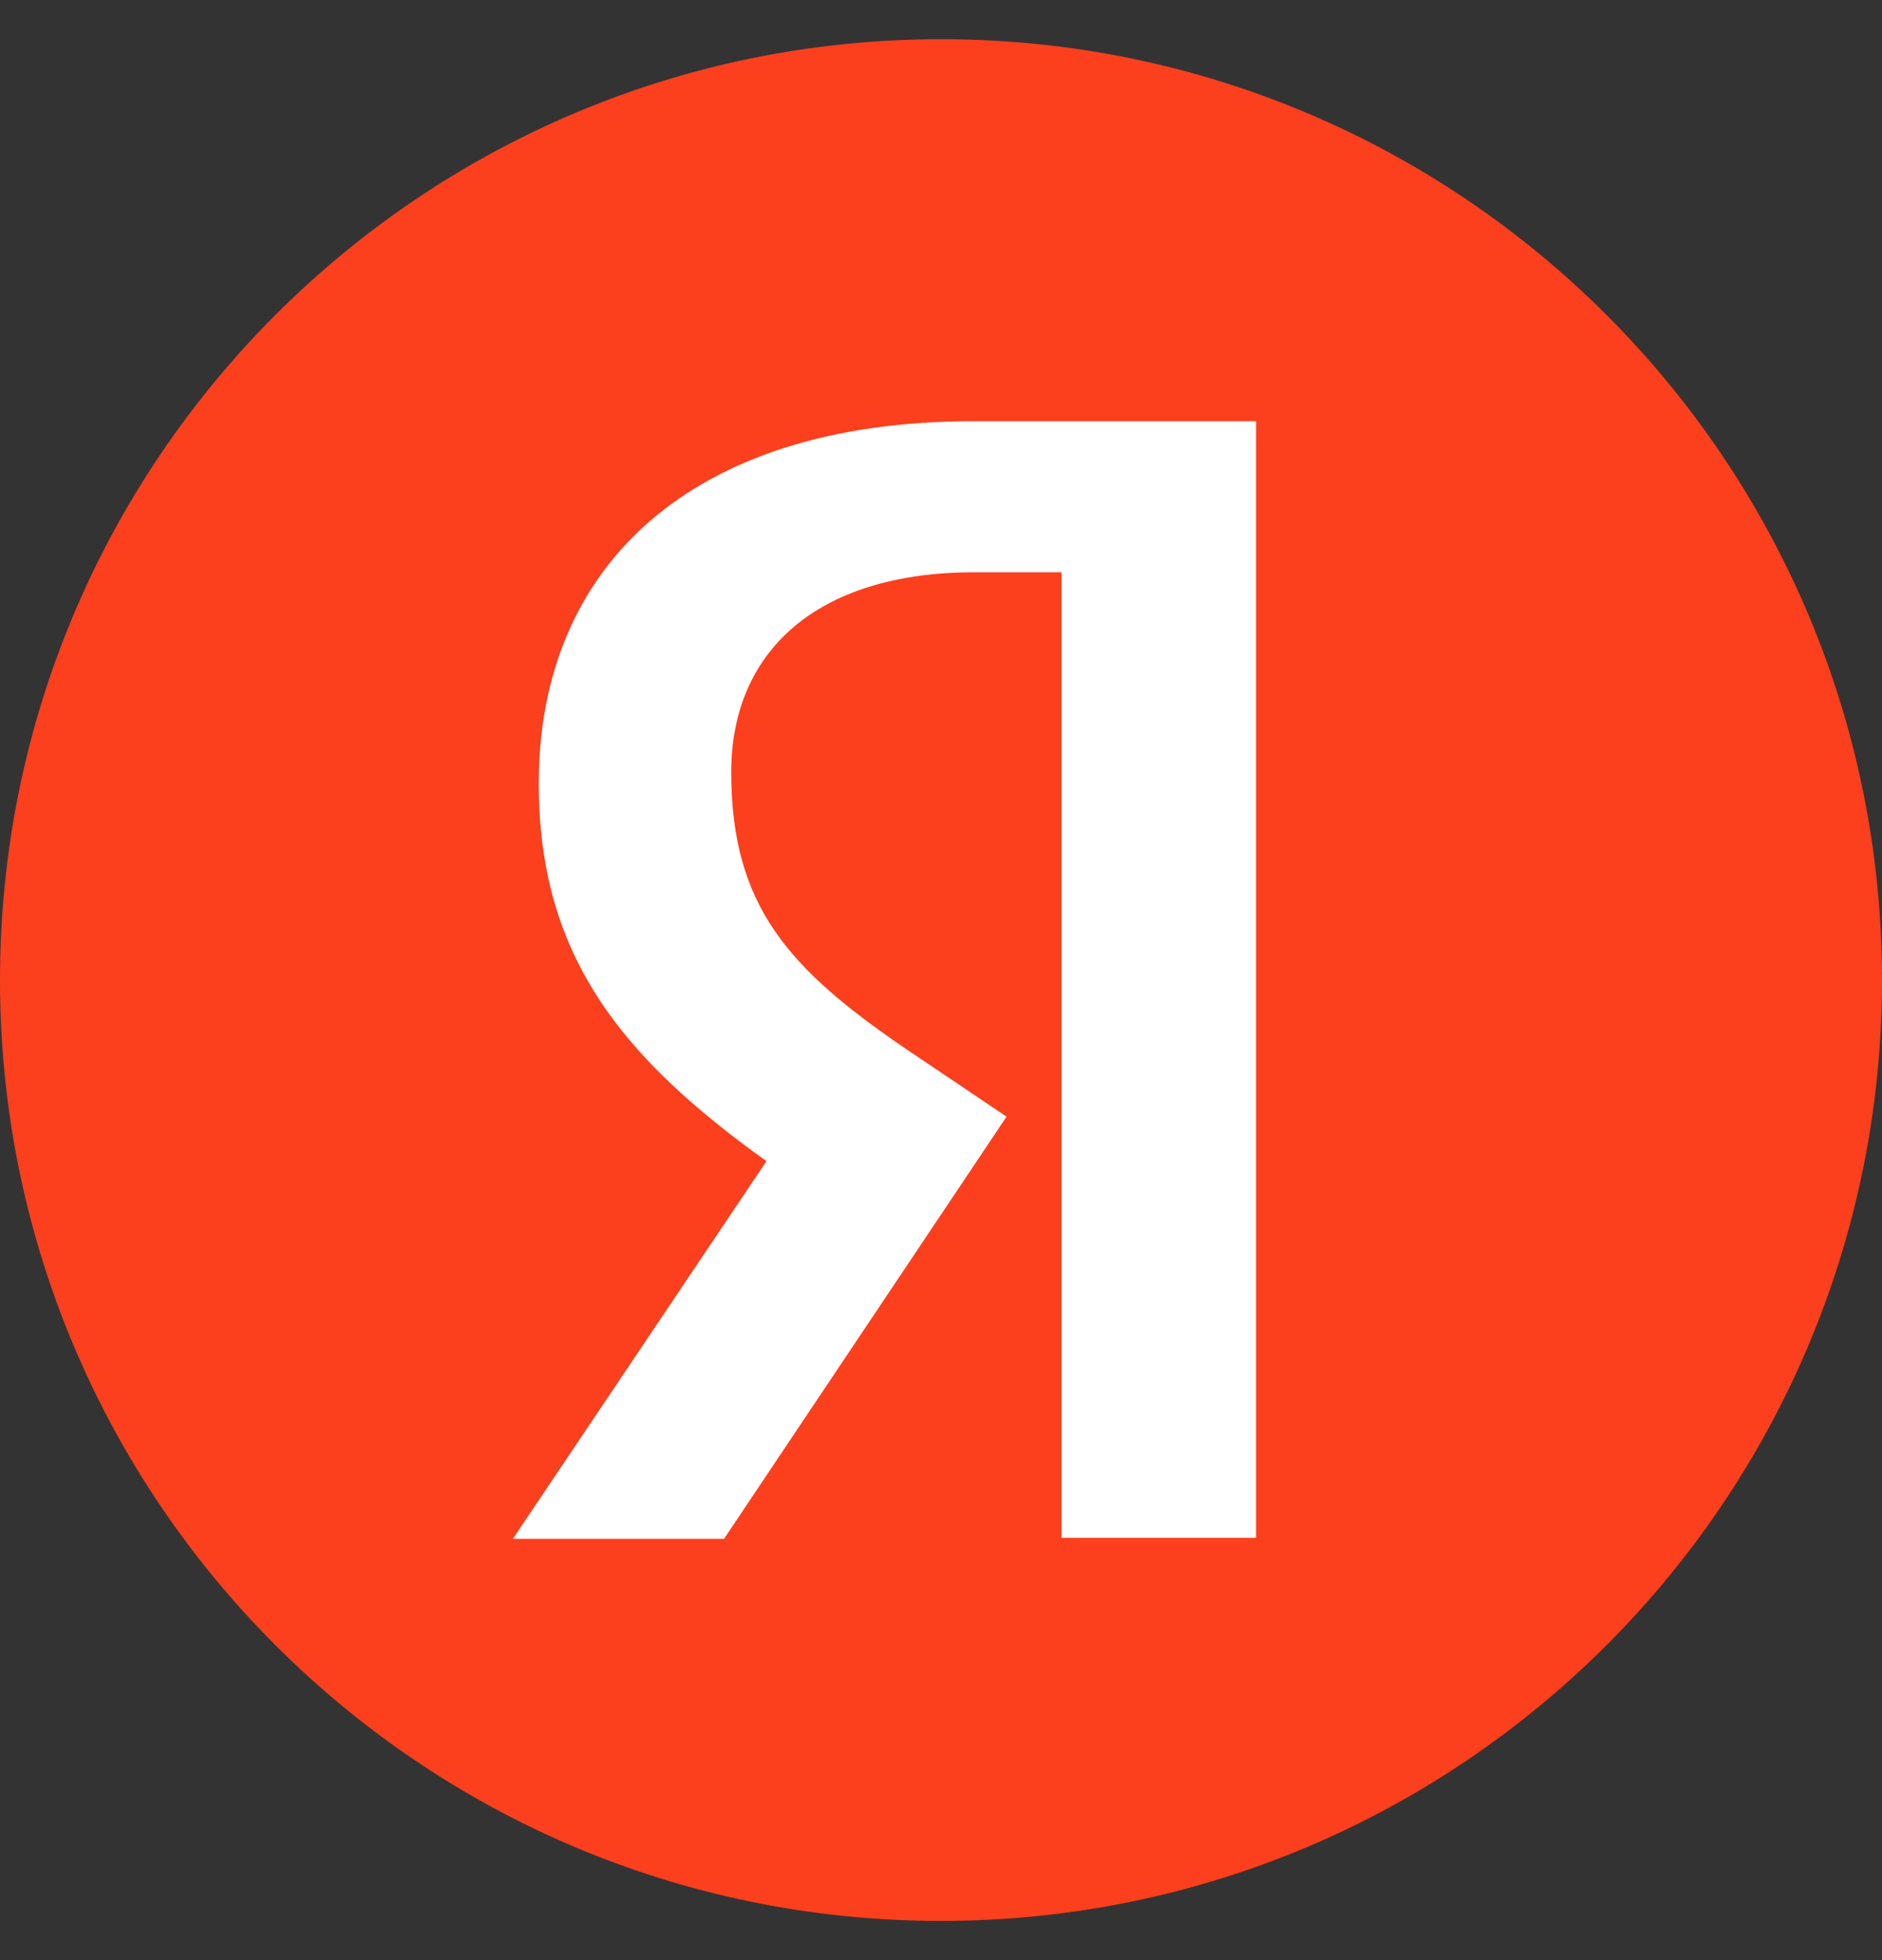
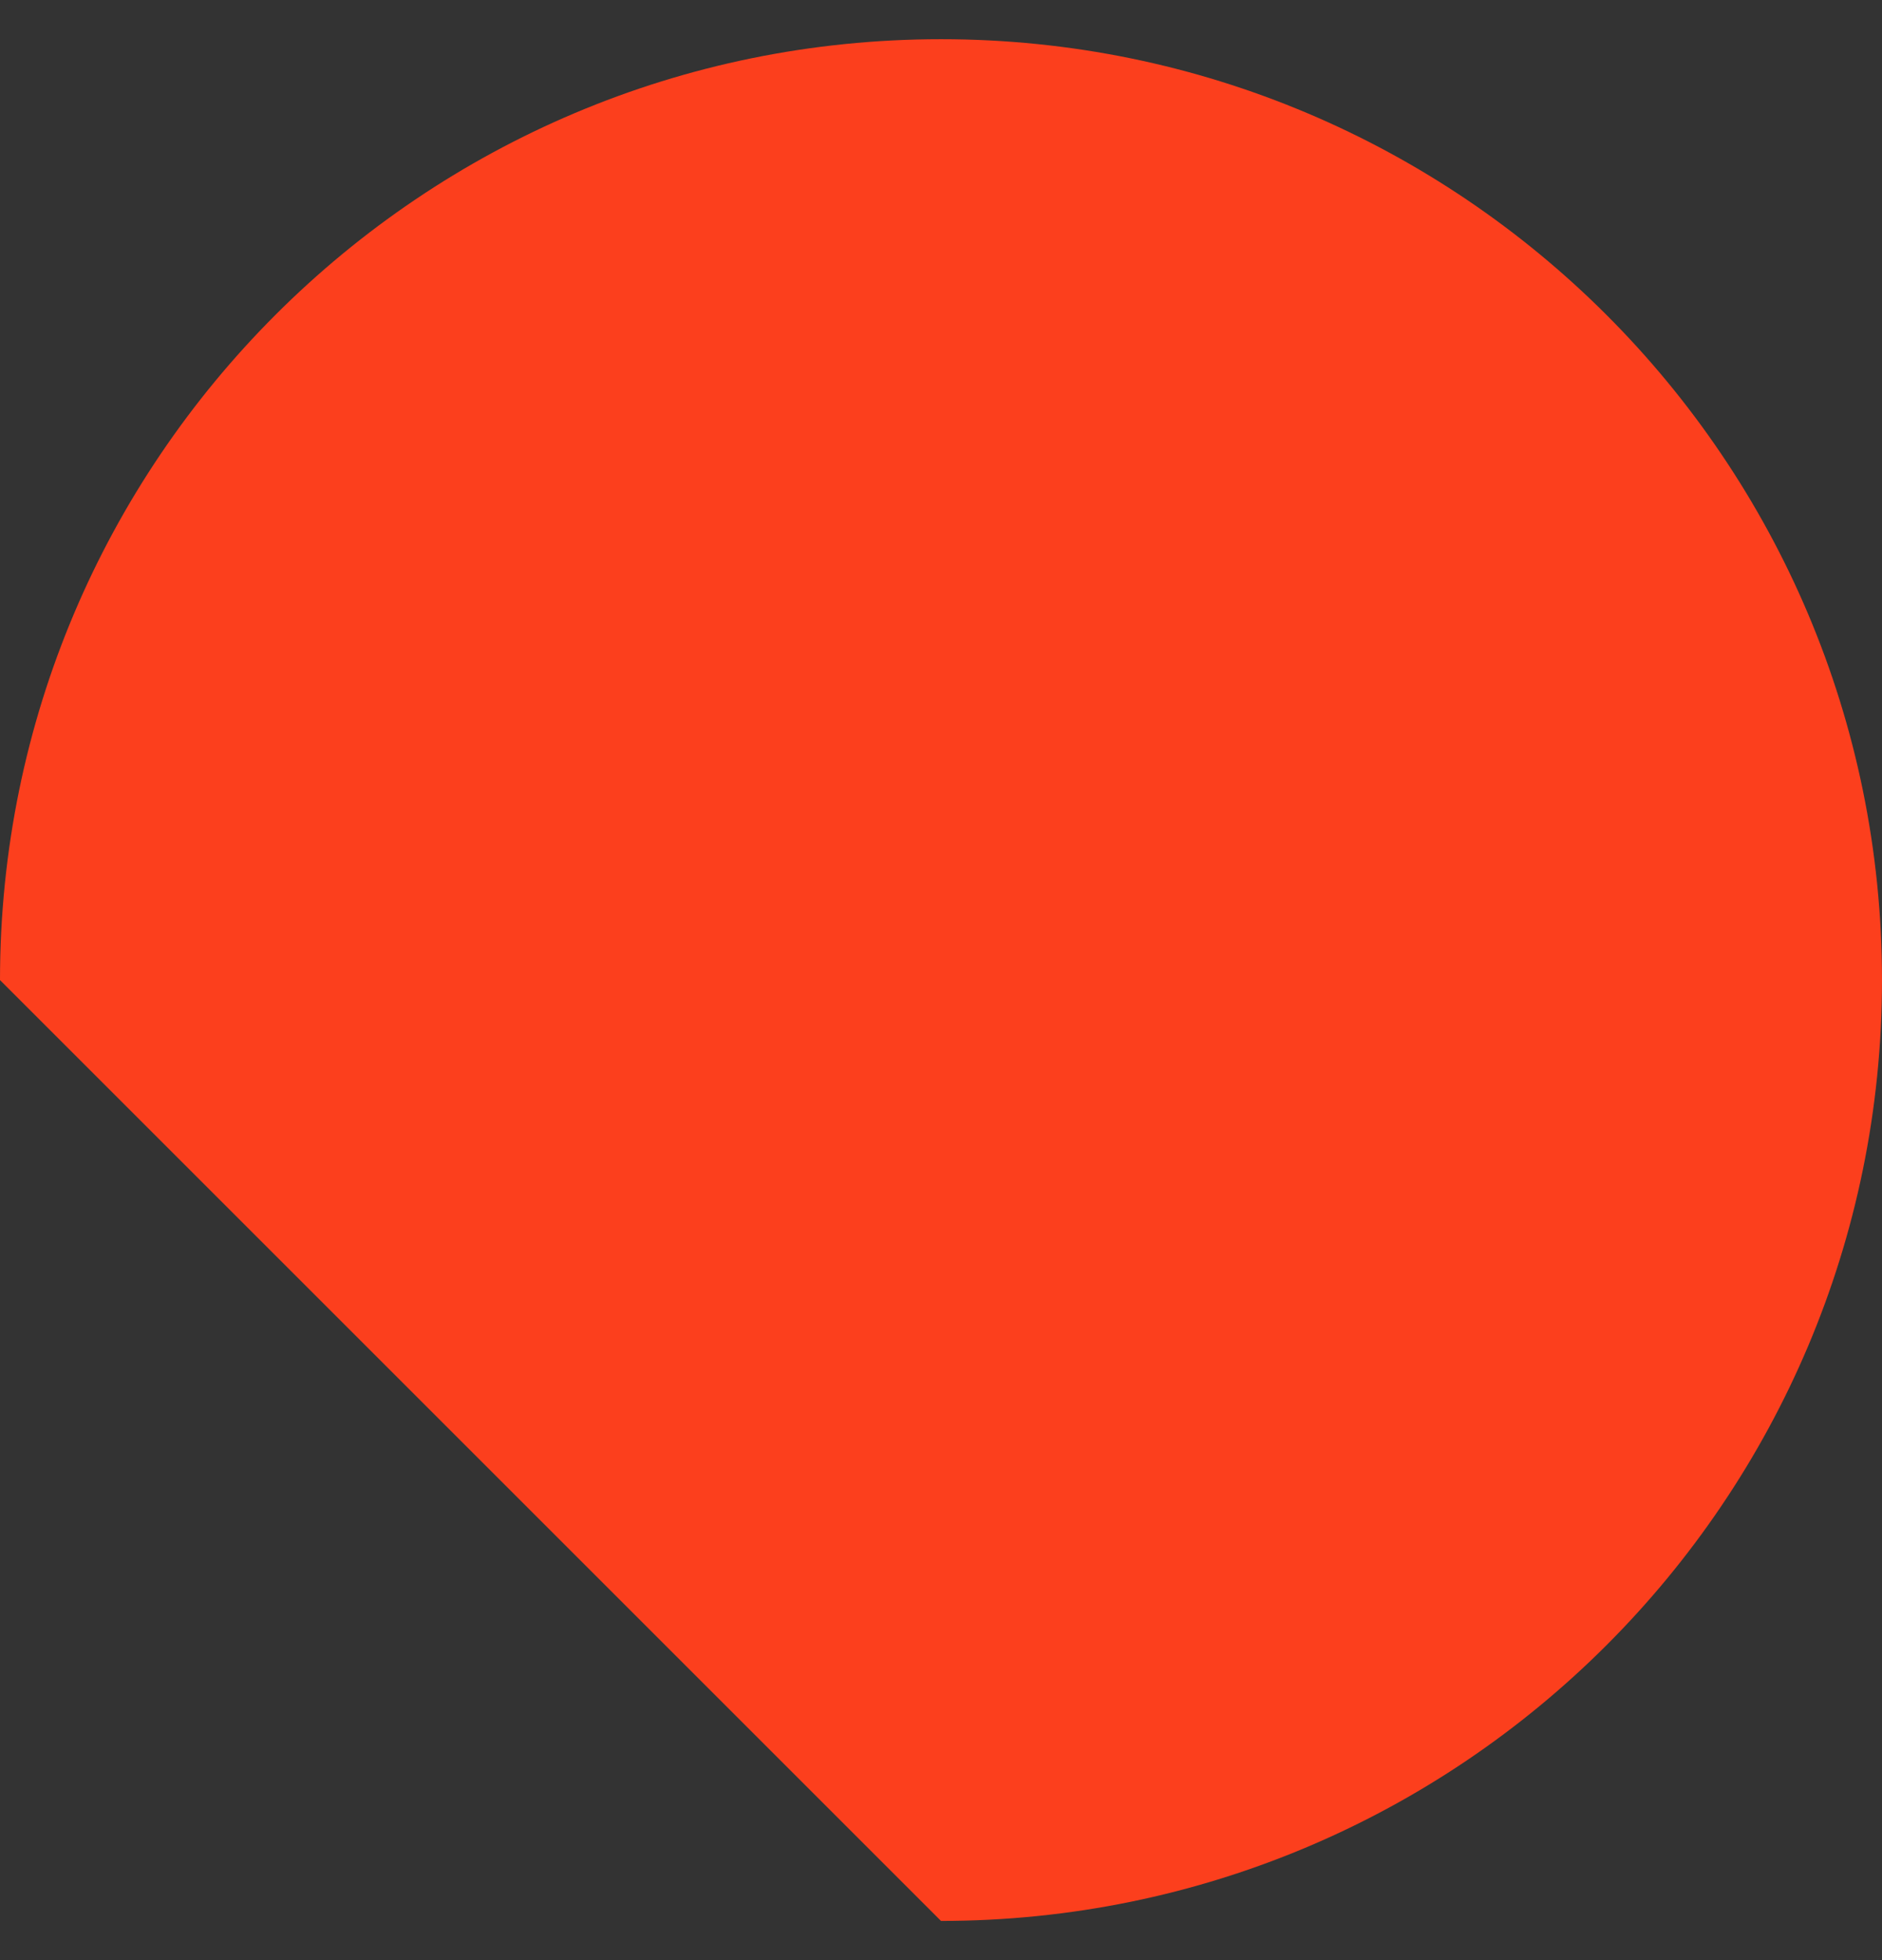
<svg xmlns="http://www.w3.org/2000/svg" width="24" height="25" viewBox="0 0 24 25" fill="none">
  <rect x="0" y="0" width="24" height="25" fill="#333333" stroke="none" />
-   <path d="M0 12.5C0 5.872 5.371 0.5 12 0.5C18.626 0.5 24 5.872 24 12.5C24 19.128 18.626 24.5 12 24.5C5.371 24.5 0 19.128 0 12.5Z" fill="#FC3F1D" />
-   <path d="M13.536 7.299H12.427C10.394 7.299 9.325 8.329 9.325 9.847C9.325 11.563 10.064 12.367 11.582 13.398L12.836 14.242L9.233 19.627H6.54L9.774 14.81C7.914 13.477 6.87 12.182 6.87 9.992C6.87 7.246 8.784 5.372 12.414 5.372H16.018V19.614H13.536V7.299Z" fill="white" />
+   <path d="M0 12.5C0 5.872 5.371 0.5 12 0.5C18.626 0.5 24 5.872 24 12.5C24 19.128 18.626 24.5 12 24.5Z" fill="#FC3F1D" />
</svg>